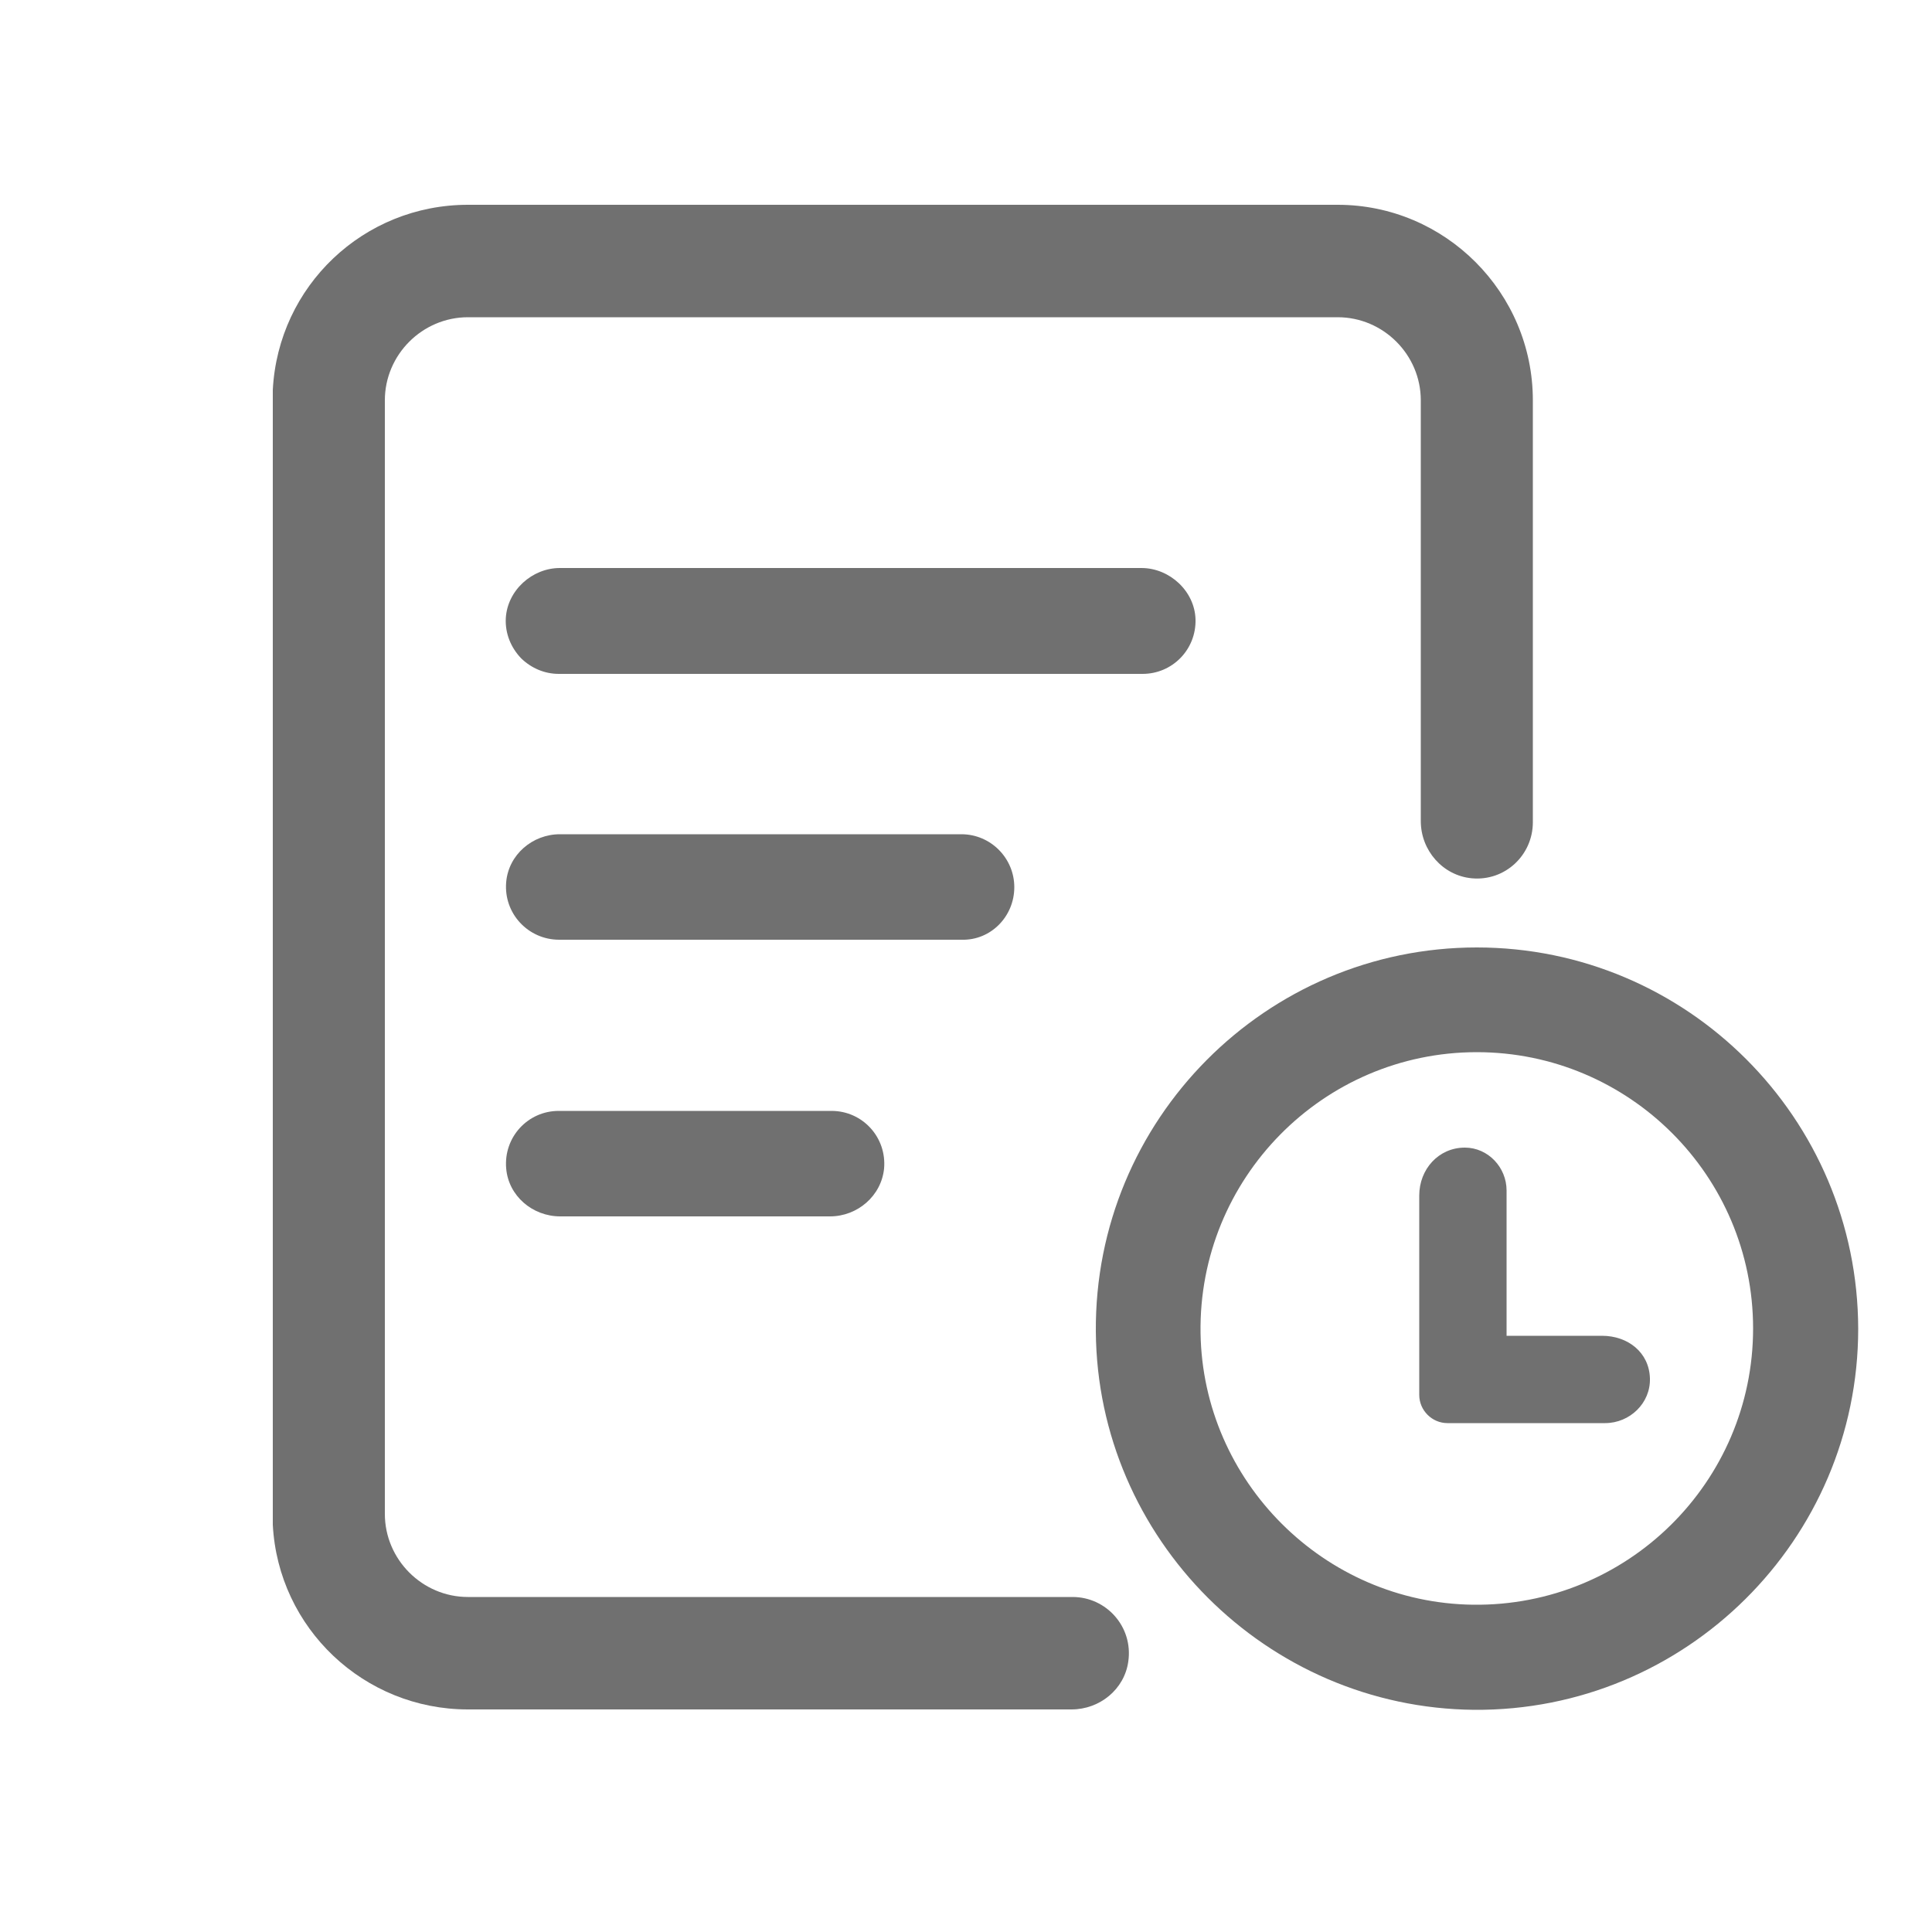
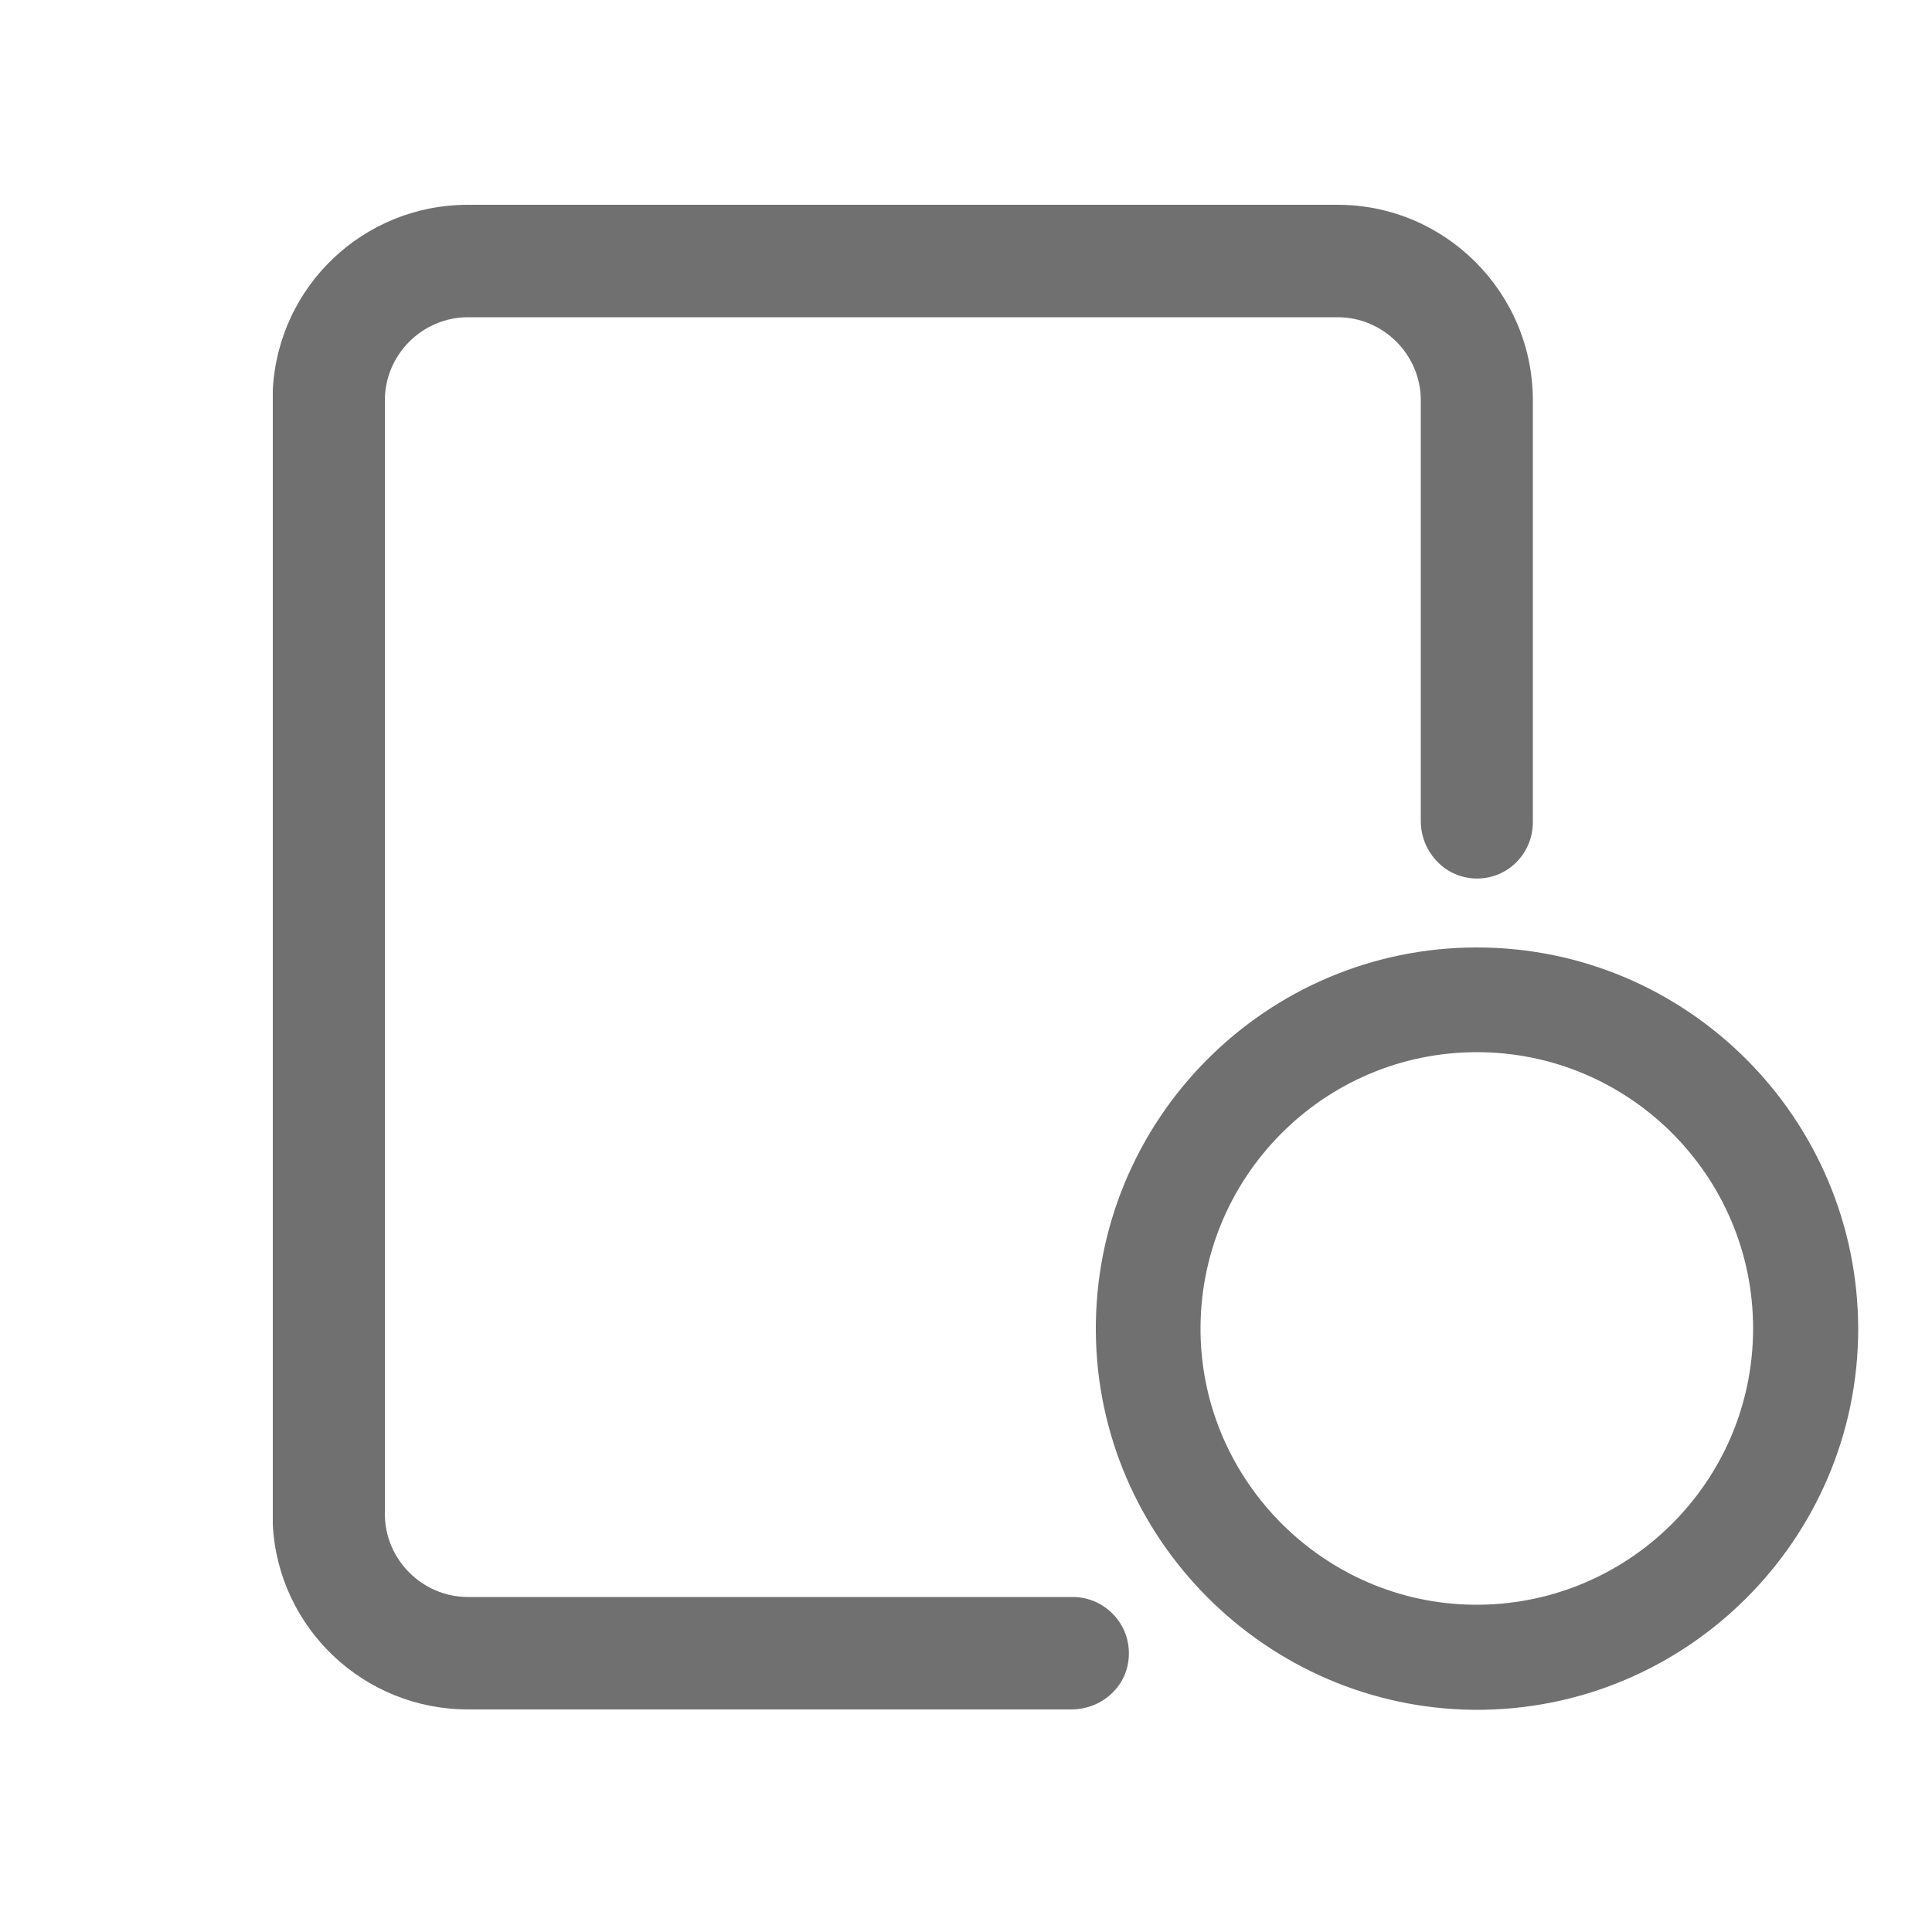
<svg xmlns="http://www.w3.org/2000/svg" t="1723701570374" class="icon" viewBox="0 0 1024 1024" version="1.1" p-id="7581" width="24" height="24">
-   <path d="M798.515 707.994v-77.005c0-12.288-9.83-22.733-22.118-22.733-13.926 0-24.166 11.469-24.166 25.395V739.328c0 8.192 6.758 14.95 14.95 14.95h83.558c13.107 0 24.166-10.65 23.757-23.757-0.41-13.722-11.674-22.528-25.395-22.528h-50.586z m-502.374-119.194c-16.384 0-29.286 13.926-27.853 30.515 1.229 14.541 13.926 25.395 28.672 25.395h142.95c14.541 0 27.238-10.854 28.672-25.395 1.434-16.589-11.469-30.515-27.853-30.515h-144.589z m0-231.629h309.453c15.77 0 28.467-12.902 28.058-28.877-0.41-14.95-13.722-27.238-28.672-27.238H296.755c-14.746 0-27.853 11.878-28.672 26.624-0.41 7.987 2.662 15.565 8.192 21.299 5.325 5.12 12.288 8.192 19.866 8.192z m241.459 113.05c0-15.36-12.493-28.058-28.058-28.058H296.755c-14.541 0-27.238 10.854-28.467 25.395-1.434 16.589 11.674 30.515 28.058 30.515h213.402c15.36 0.41 27.853-12.288 27.853-27.853z m0 0" p-id="7582" fill="#707070" />
  <path d="M568.525 846.438H248.013c-24.166 0-44.032-19.866-44.032-44.032V212.173c0-24.166 19.866-44.032 44.032-44.032h461.005c24.166 0 44.032 19.866 44.032 44.032v223.027c0 15.565 11.674 28.877 27.034 30.31 17.613 1.638 32.358-12.288 32.358-29.696V212.173c0-57.139-46.49-103.629-103.424-103.629H248.013c-55.296 0-100.557 43.008-103.424 98.099v601.498c2.867 54.886 48.333 97.894 103.424 97.894h319.898c14.95 0 28.058-10.65 30.106-25.395 2.662-18.432-11.674-34.202-29.491-34.202z m0 0" p-id="7583" fill="#707070" />
  <path d="M782.746 502.17c-111.821 0-202.752 91.341-201.933 203.571 0.819 109.773 90.522 199.475 200.499 200.499 112.026 0.819 203.571-90.112 203.571-201.933-0.205-111.616-90.726-202.138-202.138-202.138z m146.432 201.933c0 81.51-66.765 147.456-148.48 146.432-78.848-1.024-143.155-65.331-144.384-143.974-1.229-81.92 64.922-148.89 146.432-148.89 80.691 0 146.432 65.536 146.432 146.432z m0 0" p-id="7584" fill="#707070" />
</svg>